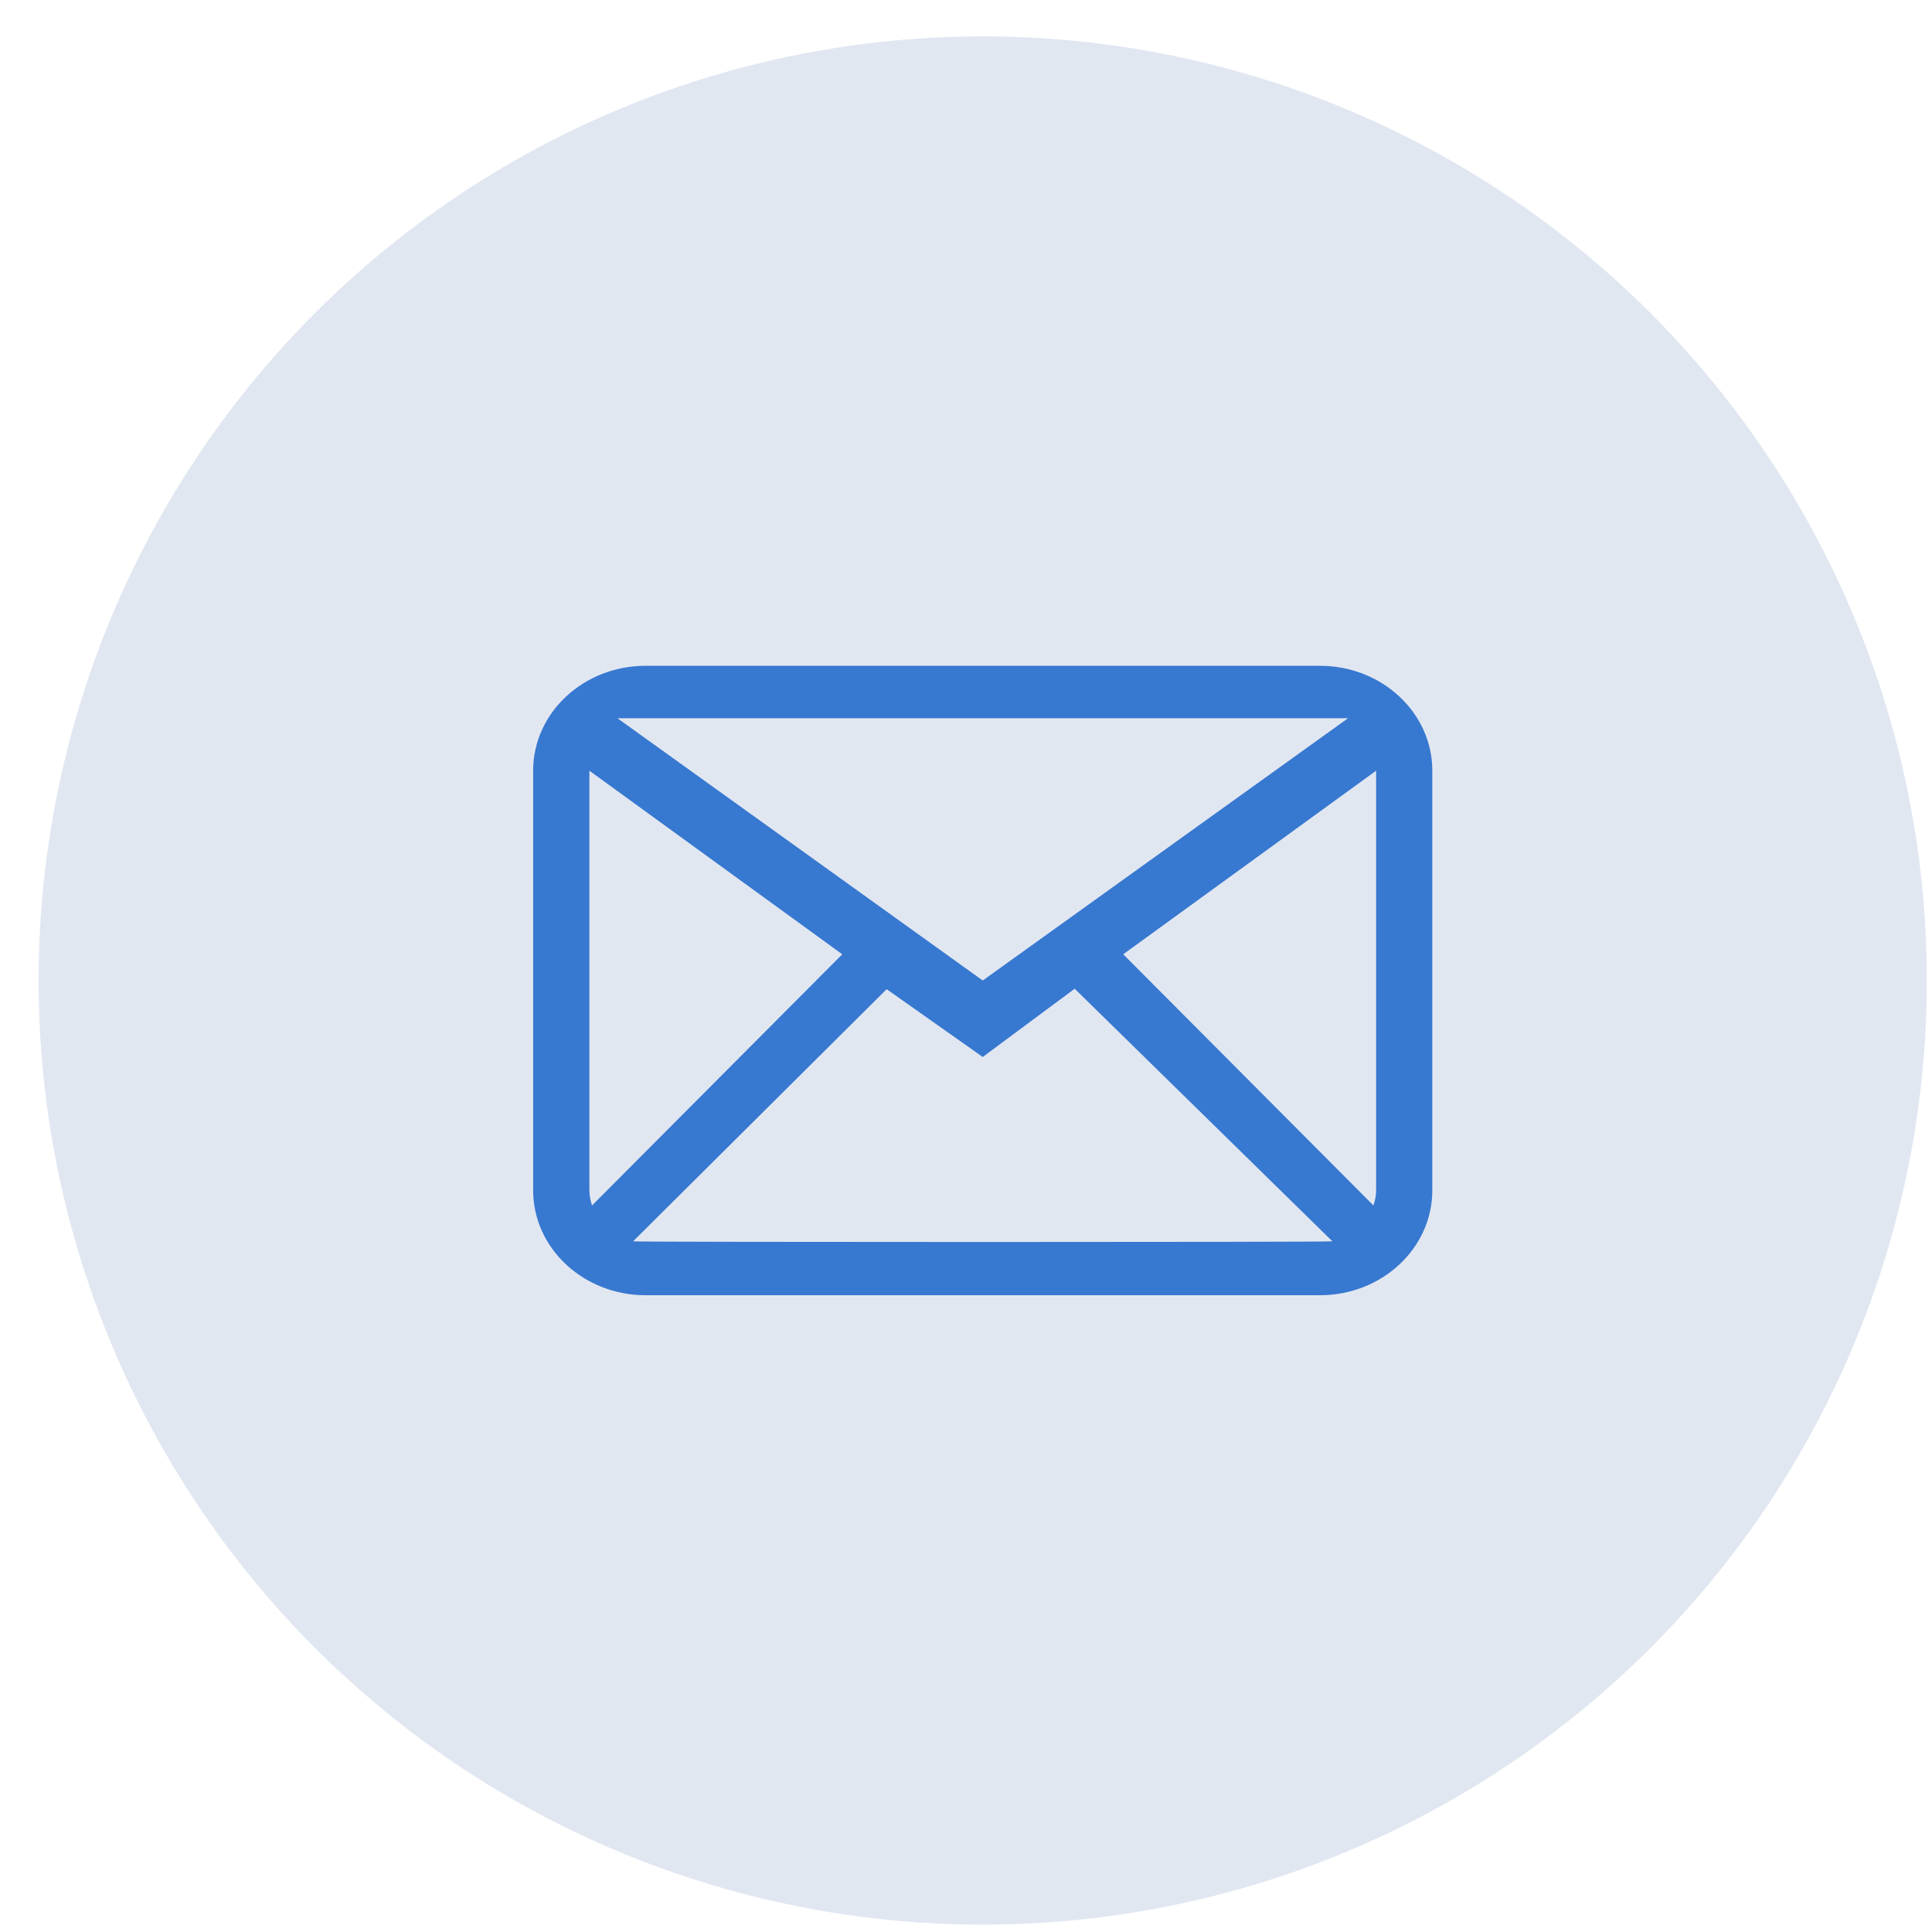
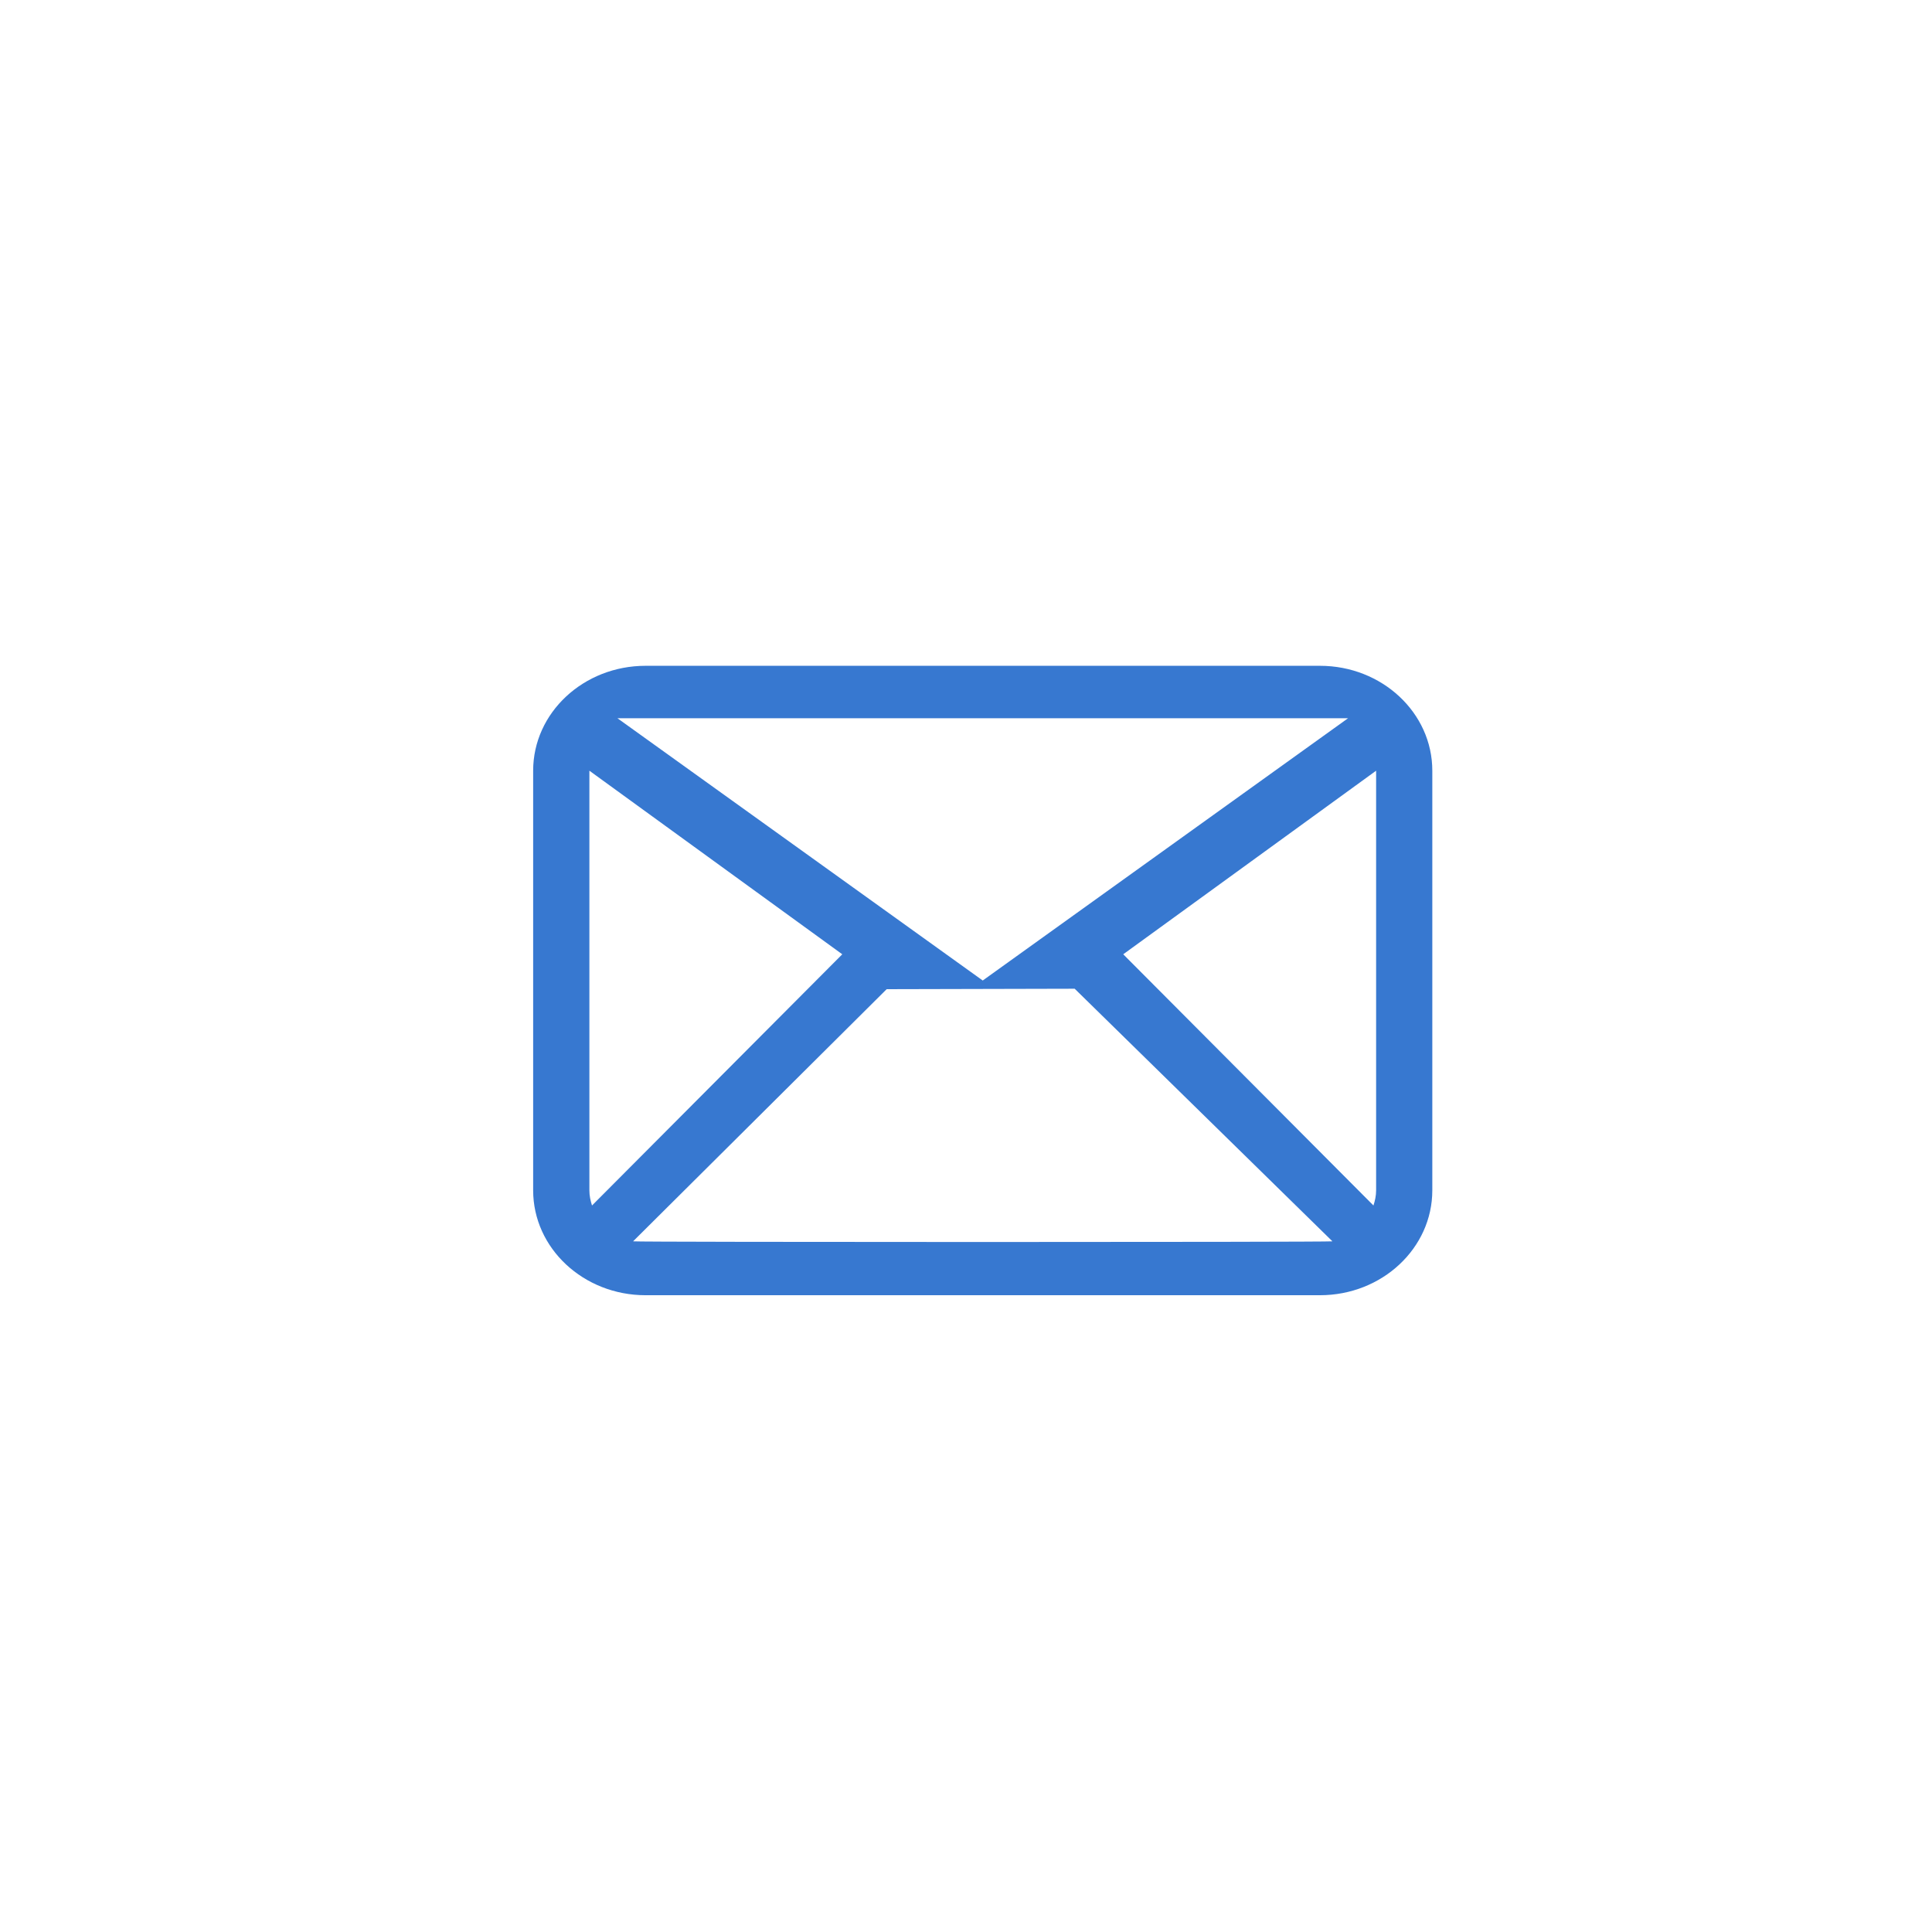
<svg xmlns="http://www.w3.org/2000/svg" width="47" height="47" viewBox="0 0 47 47" fill="none">
-   <circle cx="23.907" cy="23.853" r="22.968" fill="#E1E7F1" />
-   <path fill-rule="evenodd" clip-rule="evenodd" d="M33.477 28.957C33.477 29.086 33.451 29.209 33.412 29.326L27.325 23.215L33.477 18.749V28.957ZM15.401 30.198L21.57 24.064L23.907 25.713L26.144 24.053L32.414 30.198C32.316 30.22 15.499 30.22 15.401 30.198ZM14.338 28.957V18.749L20.49 23.215L14.402 29.326C14.364 29.209 14.338 29.086 14.338 28.957ZM32.794 17.473L23.907 23.853L15.021 17.473H32.794ZM32.11 16.197H15.705C14.195 16.197 12.97 17.34 12.97 18.749V28.957C12.97 30.366 14.195 31.509 15.705 31.509H32.11C33.62 31.509 34.844 30.366 34.844 28.957V18.749C34.844 17.34 33.62 16.197 32.11 16.197Z" fill="#3778D0" />
+   <path fill-rule="evenodd" clip-rule="evenodd" d="M33.477 28.957C33.477 29.086 33.451 29.209 33.412 29.326L27.325 23.215L33.477 18.749V28.957ZM15.401 30.198L21.57 24.064L26.144 24.053L32.414 30.198C32.316 30.22 15.499 30.22 15.401 30.198ZM14.338 28.957V18.749L20.49 23.215L14.402 29.326C14.364 29.209 14.338 29.086 14.338 28.957ZM32.794 17.473L23.907 23.853L15.021 17.473H32.794ZM32.11 16.197H15.705C14.195 16.197 12.97 17.34 12.97 18.749V28.957C12.97 30.366 14.195 31.509 15.705 31.509H32.11C33.62 31.509 34.844 30.366 34.844 28.957V18.749C34.844 17.34 33.62 16.197 32.11 16.197Z" fill="#3778D0" />
</svg>